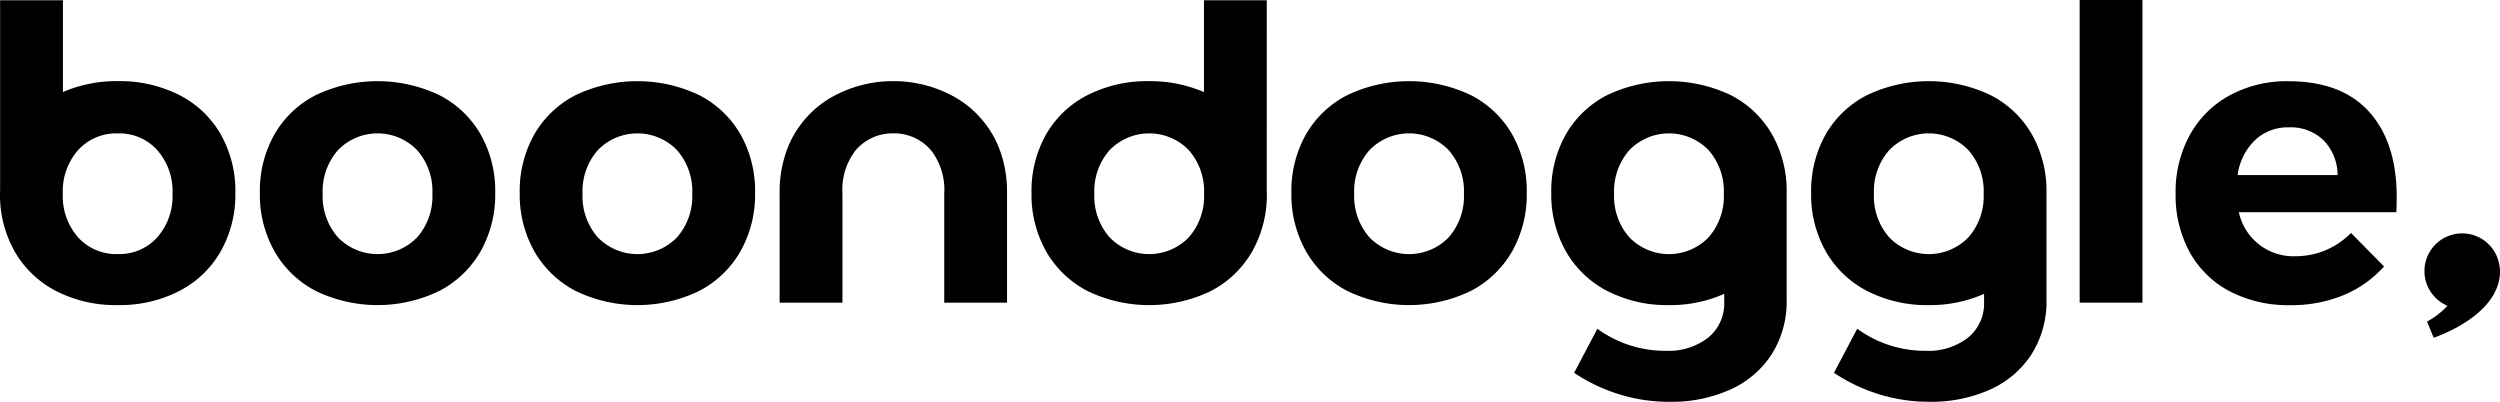
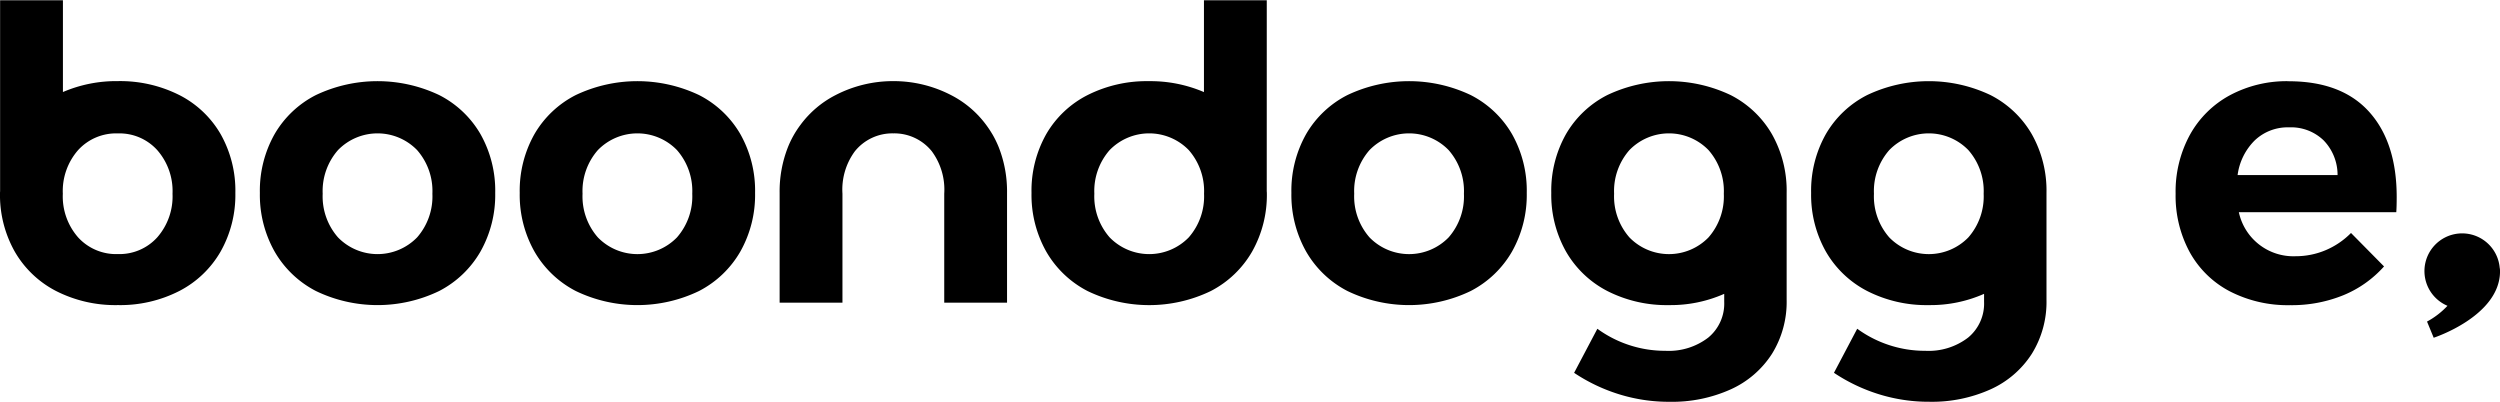
<svg xmlns="http://www.w3.org/2000/svg" width="269.641" height="43.332" viewBox="0 0 269.641 43.332">
  <defs>
    <clipPath id="clip-path">
      <rect id="Rectangle_3" data-name="Rectangle 3" width="269.641" height="43.332" fill="#000" />
    </clipPath>
  </defs>
  <g id="Group_2" data-name="Group 2" transform="translate(0 0)">
    <g id="Group_1" data-name="Group 1" transform="translate(0 0)" clip-path="url(#clip-path)">
      <path id="Path_1" data-name="Path 1" d="M536.812,54.933c0-.01,0-.021,0-.031a1.537,1.537,0,0,0-.034-.338,4.066,4.066,0,1,0-5.631,4.121,8.572,8.572,0,0,1-2.206,1.7l.72,1.745s7.154-2.328,7.154-7.175c0-.006,0-.009,0-.017v-.009" transform="translate(-267.171 -25.702)" fill="#000" />
      <path id="Path_2" data-name="Path 2" d="M76,19.193a15.5,15.5,0,0,0-13.286,0,10.8,10.8,0,0,0-4.464,4.224,12.384,12.384,0,0,0-1.584,6.335,12.41,12.41,0,0,0,1.584,6.312,10.9,10.9,0,0,0,4.464,4.268,15.3,15.3,0,0,0,13.286,0,10.9,10.9,0,0,0,4.465-4.268,12.42,12.42,0,0,0,1.584-6.312,12.393,12.393,0,0,0-1.584-6.335A10.805,10.805,0,0,0,76,19.193M73.625,34.546a5.95,5.95,0,0,1-8.534,0A6.7,6.7,0,0,1,63.44,29.84a6.7,6.7,0,0,1,1.651-4.707,5.947,5.947,0,0,1,8.534,0,6.7,6.7,0,0,1,1.649,4.707,6.706,6.706,0,0,1-1.649,4.707" transform="translate(-28.637 -8.943)" fill="#000" />
      <path id="Path_3" data-name="Path 3" d="M132.666,19.193a15.5,15.5,0,0,0-13.286,0,10.8,10.8,0,0,0-4.465,4.224,12.384,12.384,0,0,0-1.584,6.335,12.41,12.41,0,0,0,1.584,6.312,10.9,10.9,0,0,0,4.465,4.268,15.3,15.3,0,0,0,13.286,0,10.9,10.9,0,0,0,4.465-4.268,12.42,12.42,0,0,0,1.584-6.312,12.394,12.394,0,0,0-1.584-6.335,10.806,10.806,0,0,0-4.465-4.224m-2.375,15.354a5.95,5.95,0,0,1-8.534,0,6.7,6.7,0,0,1-1.651-4.707,6.7,6.7,0,0,1,1.651-4.707,5.947,5.947,0,0,1,8.534,0,6.7,6.7,0,0,1,1.649,4.707,6.706,6.706,0,0,1-1.649,4.707" transform="translate(-57.275 -8.943)" fill="#000" />
      <path id="Path_4" data-name="Path 4" d="M192.941,23.417a11.1,11.1,0,0,0-.645-.975,10.848,10.848,0,0,0-3.821-3.248,13.456,13.456,0,0,0-6.193-1.5h-.044a13.459,13.459,0,0,0-6.192,1.5,10.86,10.86,0,0,0-3.82,3.248,10.559,10.559,0,0,0-1.338,2.394A13.051,13.051,0,0,0,170,29.752V41.586h6.776V29.84a6.966,6.966,0,0,1,1.34-4.582,5.194,5.194,0,0,1,4.126-1.929h.044a5.194,5.194,0,0,1,4.126,1.929,6.959,6.959,0,0,1,1.342,4.582V41.586h6.774V29.752a13.051,13.051,0,0,0-.891-4.916,11.007,11.007,0,0,0-.693-1.419" transform="translate(-85.912 -8.944)" fill="#000" />
      <path id="Path_5" data-name="Path 5" d="M300.933,19.193a15.5,15.5,0,0,0-13.286,0,10.8,10.8,0,0,0-4.465,4.224,12.394,12.394,0,0,0-1.584,6.335,12.42,12.42,0,0,0,1.584,6.312,10.893,10.893,0,0,0,4.465,4.268,15.3,15.3,0,0,0,13.286,0,10.9,10.9,0,0,0,4.466-4.268,12.42,12.42,0,0,0,1.584-6.312,12.394,12.394,0,0,0-1.584-6.335,10.806,10.806,0,0,0-4.466-4.224m-2.375,15.354a5.951,5.951,0,0,1-8.535,0,6.7,6.7,0,0,1-1.65-4.707,6.7,6.7,0,0,1,1.65-4.707,5.947,5.947,0,0,1,8.535,0,6.7,6.7,0,0,1,1.649,4.707,6.706,6.706,0,0,1-1.649,4.707" transform="translate(-142.313 -8.943)" fill="#000" />
      <path id="Path_6" data-name="Path 6" d="M357.6,19.193a15.5,15.5,0,0,0-13.286,0,10.807,10.807,0,0,0-4.466,4.224,12.4,12.4,0,0,0-1.583,6.335,12.43,12.43,0,0,0,1.583,6.312,10.9,10.9,0,0,0,4.466,4.268,14.09,14.09,0,0,0,6.665,1.518,14.258,14.258,0,0,0,5.939-1.215V41.5a4.752,4.752,0,0,1-1.716,3.85,6.99,6.99,0,0,1-4.619,1.43,12.4,12.4,0,0,1-7.347-2.377l-2.508,4.752a18.622,18.622,0,0,0,4.774,2.288,18.074,18.074,0,0,0,5.521.836,15.385,15.385,0,0,0,6.6-1.342,10.335,10.335,0,0,0,4.443-3.827,10.609,10.609,0,0,0,1.585-5.829V29.752a12.385,12.385,0,0,0-1.585-6.335,10.8,10.8,0,0,0-4.465-4.224m-2.376,15.354a5.949,5.949,0,0,1-8.533,0,6.7,6.7,0,0,1-1.651-4.707,6.7,6.7,0,0,1,1.651-4.707,5.945,5.945,0,0,1,8.533,0,6.7,6.7,0,0,1,1.65,4.707,6.7,6.7,0,0,1-1.65,4.707" transform="translate(-170.95 -8.943)" fill="#000" />
      <path id="Path_7" data-name="Path 7" d="M414.265,19.193a15.5,15.5,0,0,0-13.285,0,10.8,10.8,0,0,0-4.467,4.224,12.4,12.4,0,0,0-1.583,6.335,12.429,12.429,0,0,0,1.583,6.312,10.9,10.9,0,0,0,4.467,4.268,14.083,14.083,0,0,0,6.664,1.518,14.258,14.258,0,0,0,5.939-1.215V41.5a4.752,4.752,0,0,1-1.716,3.85,6.99,6.99,0,0,1-4.619,1.43A12.4,12.4,0,0,1,399.9,44.4l-2.508,4.752a18.622,18.622,0,0,0,4.774,2.288,18.074,18.074,0,0,0,5.521.836,15.385,15.385,0,0,0,6.6-1.342,10.334,10.334,0,0,0,4.443-3.827,10.6,10.6,0,0,0,1.585-5.829V29.752a12.38,12.38,0,0,0-1.585-6.335,10.8,10.8,0,0,0-4.465-4.224m-2.376,15.354a5.949,5.949,0,0,1-8.533,0,6.7,6.7,0,0,1-1.651-4.707,6.7,6.7,0,0,1,1.651-4.707,5.945,5.945,0,0,1,8.533,0,6.7,6.7,0,0,1,1.65,4.707,6.7,6.7,0,0,1-1.65,4.707" transform="translate(-199.588 -8.943)" fill="#000" />
      <path id="Path_8" data-name="Path 8" d="M19.334,10.281a14.181,14.181,0,0,0-6.622-1.5A14.586,14.586,0,0,0,6.787,9.959V.064H.011V20.626c0,.073-.011.141-.011.215a12.419,12.419,0,0,0,1.582,6.312A10.9,10.9,0,0,0,6.048,31.42a14.09,14.09,0,0,0,6.665,1.518,14,14,0,0,0,6.622-1.518A10.891,10.891,0,0,0,23.8,27.153a12.406,12.406,0,0,0,1.585-6.312A12.38,12.38,0,0,0,23.8,14.505a10.8,10.8,0,0,0-4.464-4.224M16.958,25.635a5.49,5.49,0,0,1-4.245,1.8,5.54,5.54,0,0,1-4.288-1.8,6.7,6.7,0,0,1-1.65-4.707,6.7,6.7,0,0,1,1.65-4.707,5.541,5.541,0,0,1,4.288-1.8,5.491,5.491,0,0,1,4.245,1.8,6.7,6.7,0,0,1,1.65,4.707,6.7,6.7,0,0,1-1.65,4.707" transform="translate(0 -0.032)" fill="#000" />
      <path id="Path_9" data-name="Path 9" d="M250.305.064H243.53v9.9A14.6,14.6,0,0,0,237.6,8.786a14.167,14.167,0,0,0-6.62,1.5,10.791,10.791,0,0,0-4.466,4.223,12.391,12.391,0,0,0-1.583,6.335,12.419,12.419,0,0,0,1.583,6.312,10.892,10.892,0,0,0,4.466,4.268,15.3,15.3,0,0,0,13.285,0,10.9,10.9,0,0,0,4.465-4.268,12.419,12.419,0,0,0,1.584-6.312c0-.074-.011-.141-.012-.214Zm-8.413,25.571a5.95,5.95,0,0,1-8.534,0,6.7,6.7,0,0,1-1.651-4.708,6.7,6.7,0,0,1,1.651-4.707,5.95,5.95,0,0,1,8.534,0,6.706,6.706,0,0,1,1.649,4.707,6.707,6.707,0,0,1-1.649,4.708" transform="translate(-113.676 -0.032)" fill="#000" />
-       <rect id="Rectangle_2" data-name="Rectangle 2" width="6.774" height="32.642" transform="translate(224.304)" fill="#000" />
      <path id="Path_10" data-name="Path 10" d="M486.593,17.7a12.962,12.962,0,0,0-6.334,1.518,10.781,10.781,0,0,0-4.311,4.268,12.772,12.772,0,0,0-1.541,6.356,12.732,12.732,0,0,0,1.518,6.292,10.486,10.486,0,0,0,4.311,4.223,13.638,13.638,0,0,0,6.533,1.5,14.718,14.718,0,0,0,5.741-1.078,11.964,11.964,0,0,0,4.377-3.1l-3.563-3.608a8.467,8.467,0,0,1-2.771,1.871,8.32,8.32,0,0,1-3.211.637,6.014,6.014,0,0,1-6.116-4.751h16.981q.044-.57.045-1.627,0-5.895-2.97-9.194t-8.689-3.3m-5.5,10.119a6.436,6.436,0,0,1,1.87-3.761,5.152,5.152,0,0,1,3.673-1.386,5.055,5.055,0,0,1,3.739,1.408,5.358,5.358,0,0,1,1.5,3.739Z" transform="translate(-239.753 -8.943)" fill="#000" />
    </g>
  </g>
</svg>